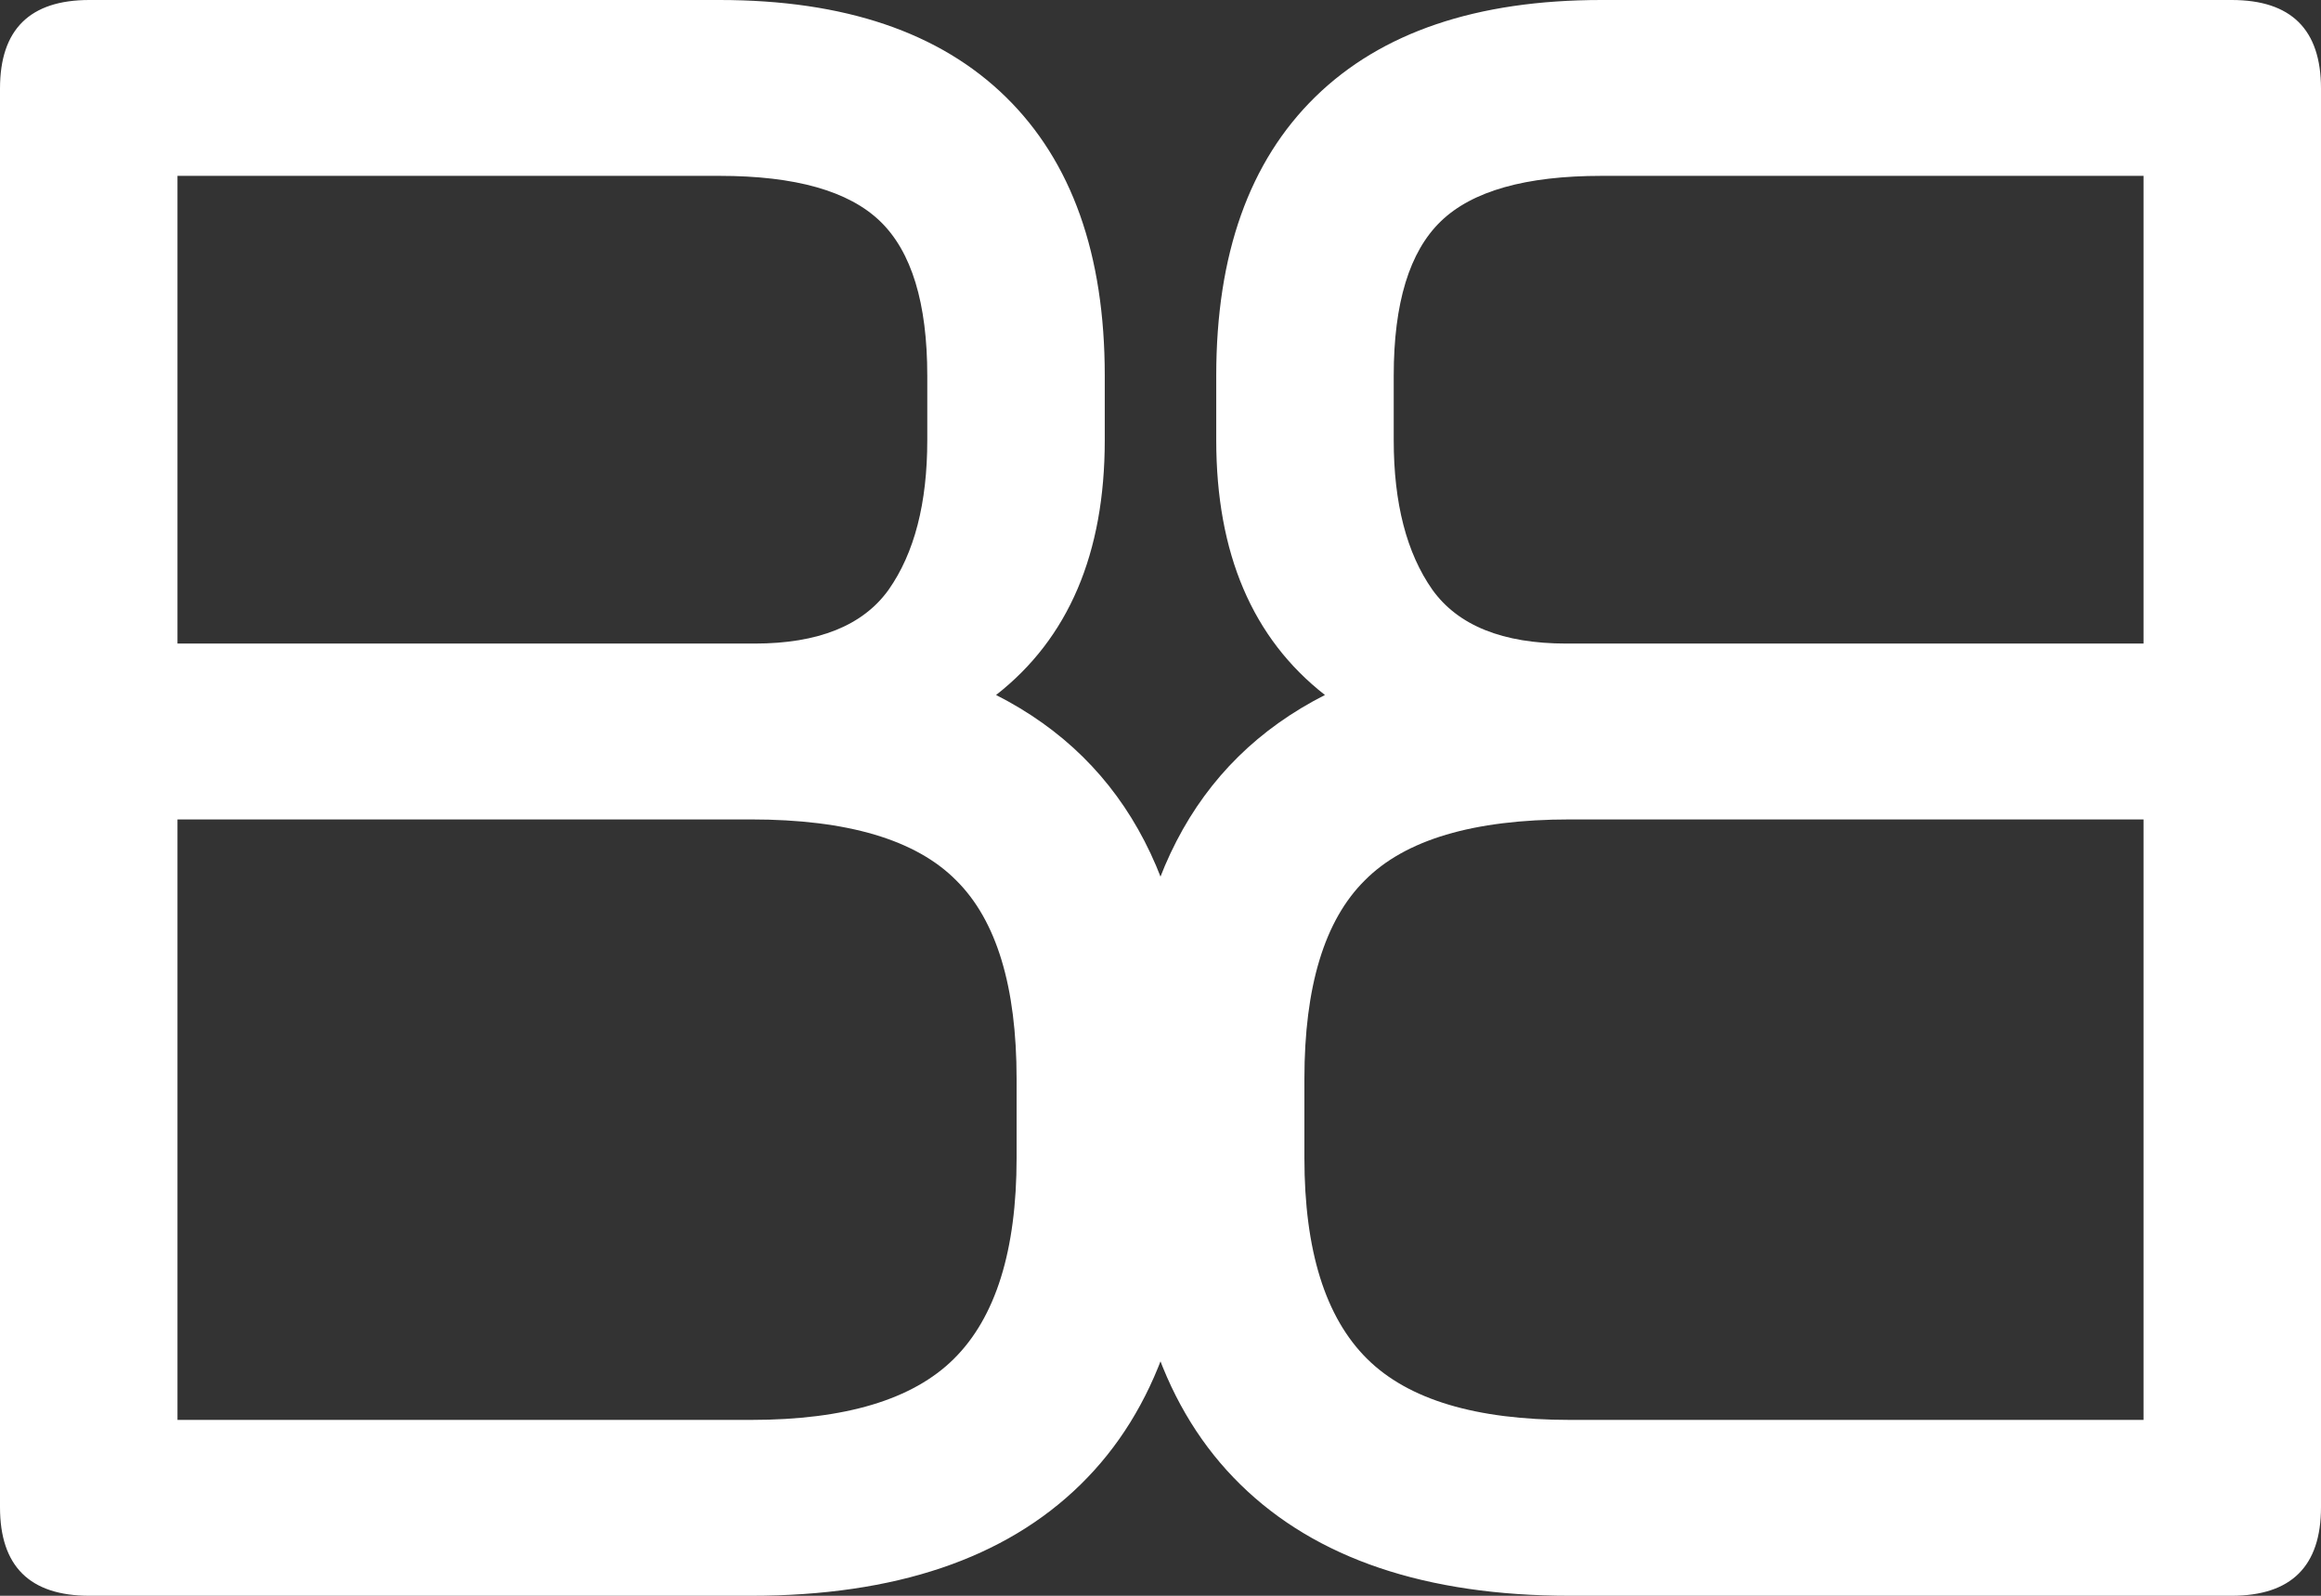
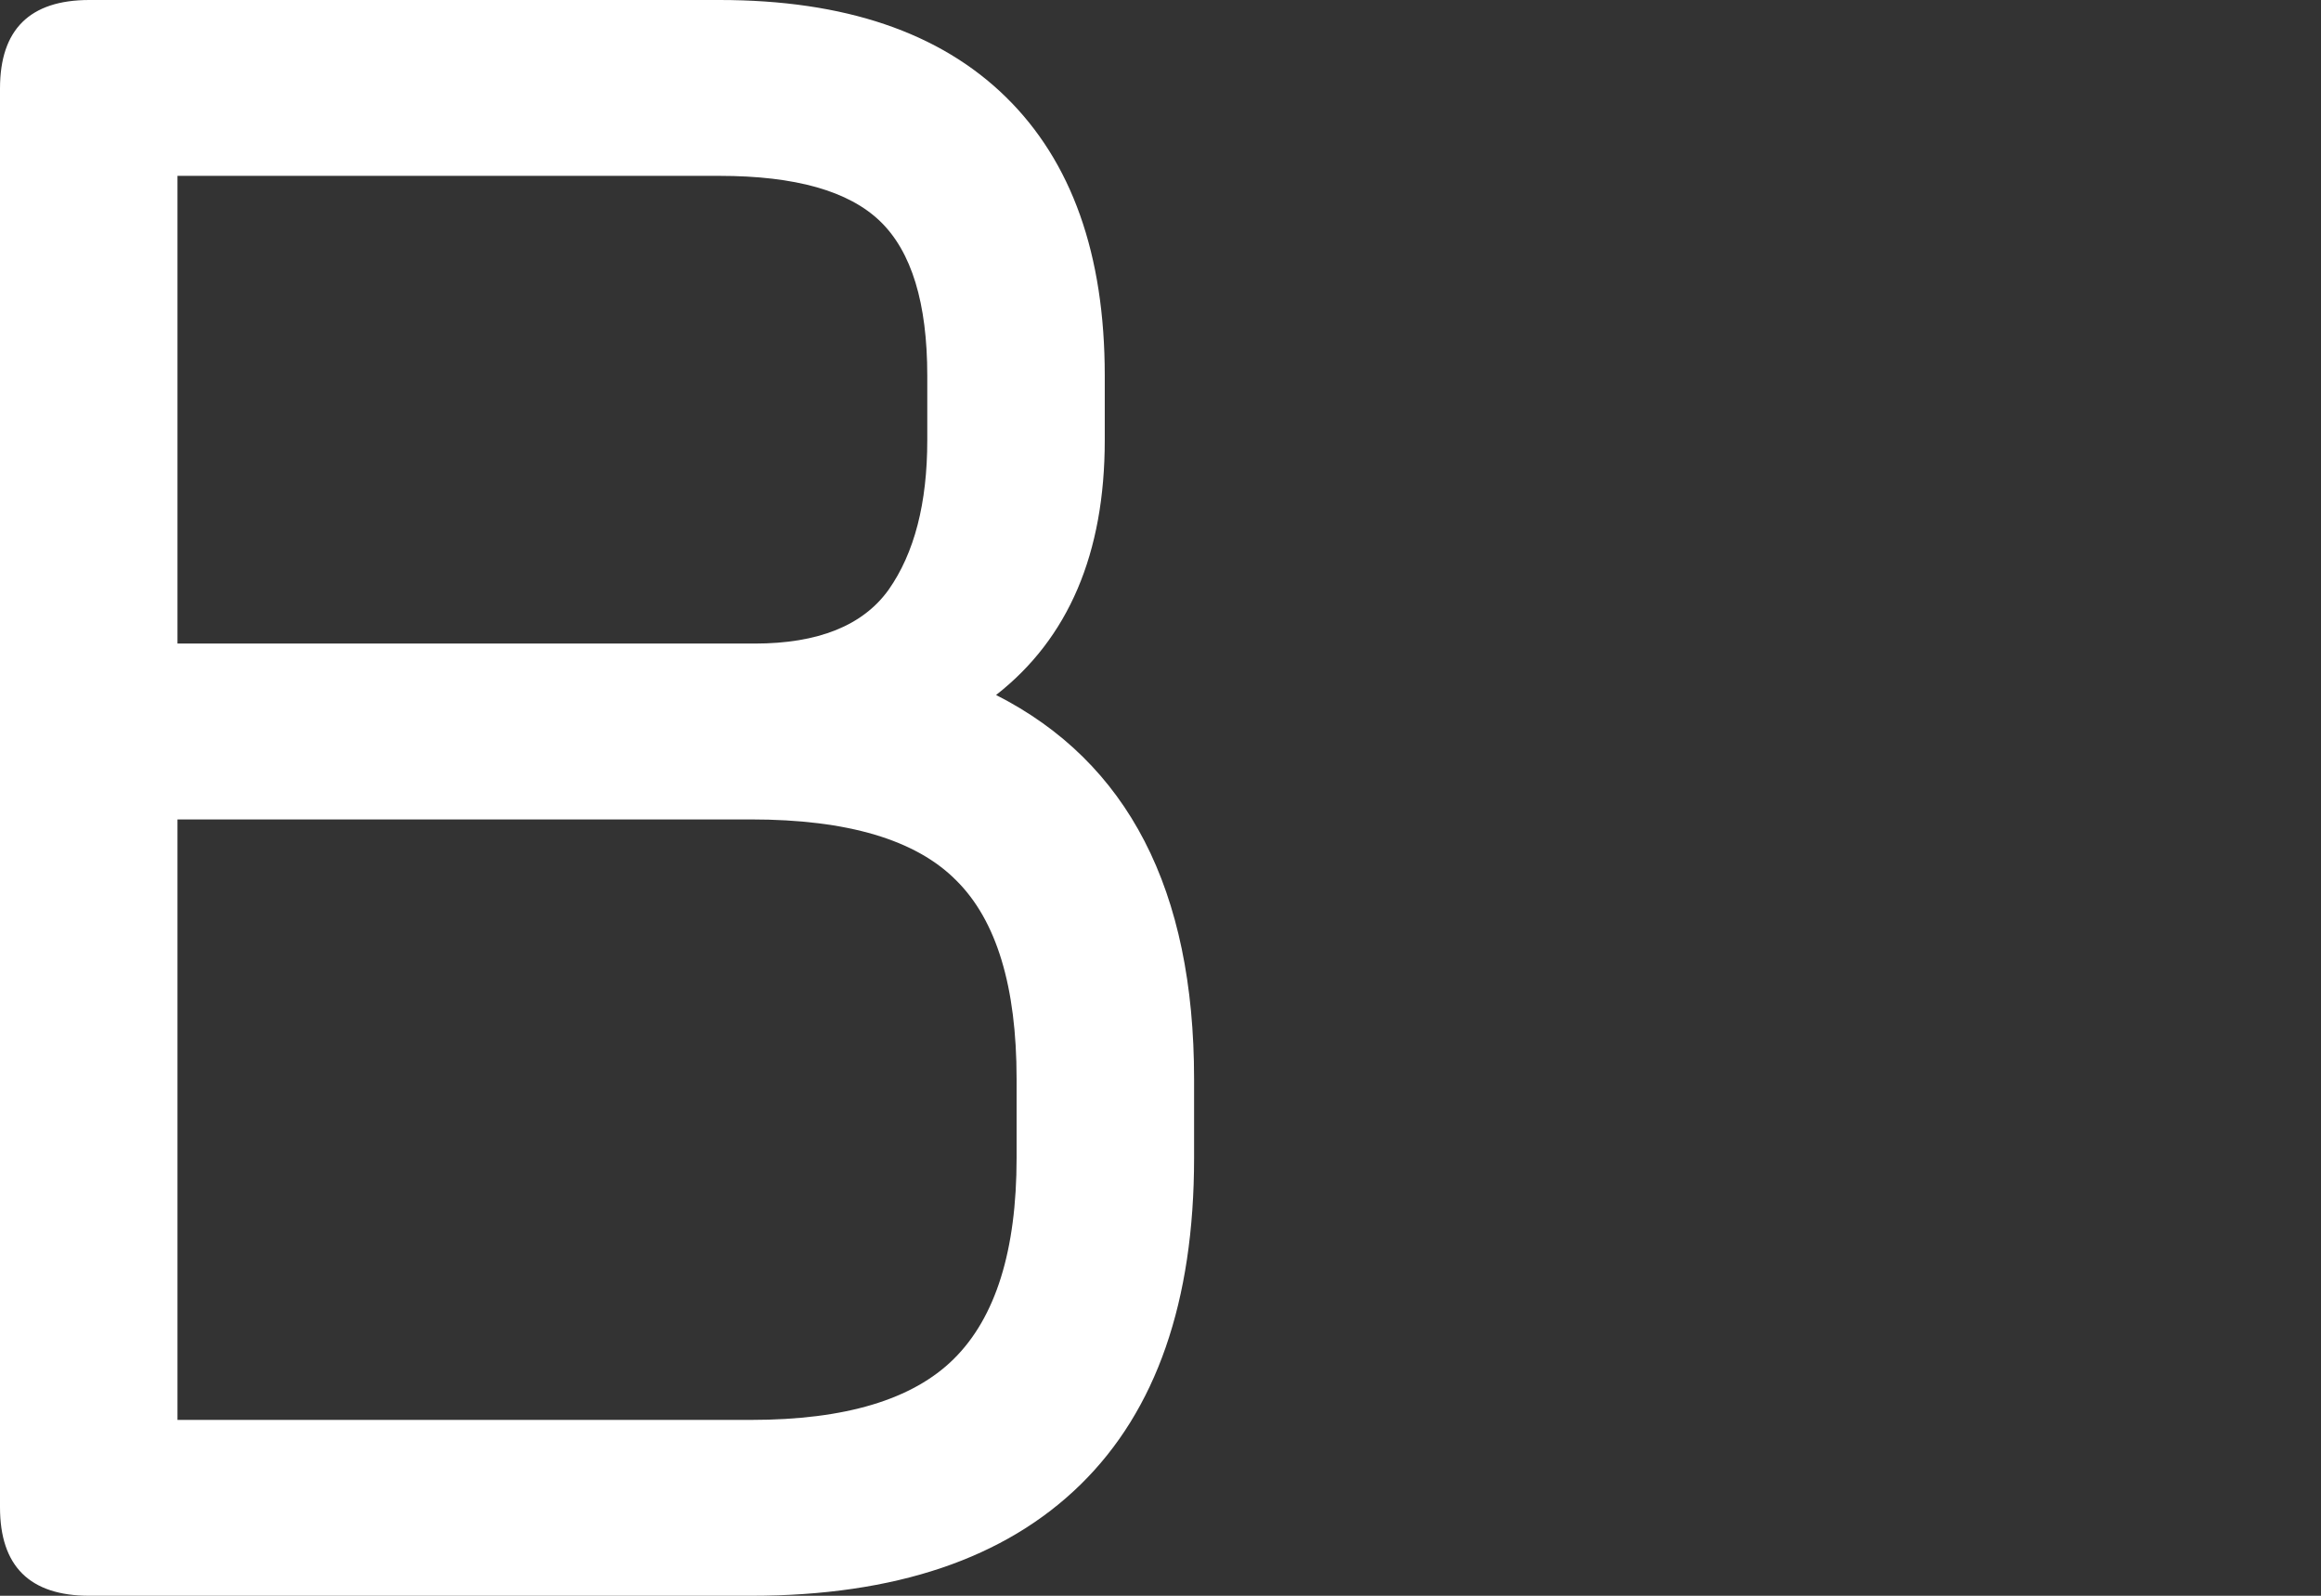
<svg xmlns="http://www.w3.org/2000/svg" width="64" height="44" viewBox="0 0 64 44" fill="none">
  <rect x="0" y="0" width="64" height="44" fill="#333333" stroke="none" />
  <path d="M2.464 44C0.821 44 0 43.186 0 41.559V2.441C0 0.814 0.821 0 2.464 0H19.842C23.283 0 25.913 0.891 27.733 2.672C29.553 4.453 30.463 7.014 30.463 10.357V12.138C30.463 15.26 29.464 17.602 27.466 19.163C31.106 21.011 32.926 24.54 32.926 29.751V31.928C32.926 35.886 31.883 38.888 29.797 40.932C27.71 42.977 24.681 44 20.708 44H2.464ZM4.894 39.151H20.708C23.305 39.151 25.169 38.591 26.301 37.469C27.455 36.326 28.032 34.479 28.032 31.928V29.751C28.032 27.2 27.477 25.375 26.368 24.276C25.258 23.154 23.371 22.594 20.708 22.594H4.894V39.151ZM4.894 17.745H20.808C22.561 17.745 23.793 17.25 24.503 16.261C25.214 15.249 25.569 13.875 25.569 12.138V10.357C25.569 8.356 25.136 6.938 24.27 6.102C23.405 5.266 21.929 4.849 19.842 4.849H4.894V17.745Z" fill="white" />
-   <path d="M61.536 44C63.179 44 64 43.186 64 41.559V2.441C64 0.814 63.179 0 61.536 0H44.158C40.717 0 38.087 0.891 36.267 2.672C34.447 4.453 33.537 7.014 33.537 10.357V12.138C33.537 15.26 34.536 17.602 36.534 19.163C32.894 21.011 31.074 24.54 31.074 29.751V31.928C31.074 35.886 32.117 38.888 34.203 40.932C36.289 42.977 39.319 44 43.292 44H61.536ZM59.106 39.151H43.292C40.695 39.151 38.831 38.591 37.699 37.469C36.545 36.326 35.968 34.479 35.968 31.928V29.751C35.968 27.2 36.523 25.375 37.632 24.276C38.742 23.154 40.629 22.594 43.292 22.594H59.106V39.151ZM59.106 17.745H43.192C41.439 17.745 40.207 17.25 39.497 16.261C38.786 15.249 38.431 13.875 38.431 12.138V10.357C38.431 8.356 38.864 6.938 39.73 6.102C40.595 5.266 42.071 4.849 44.158 4.849H59.106V17.745Z" fill="white" />
</svg>